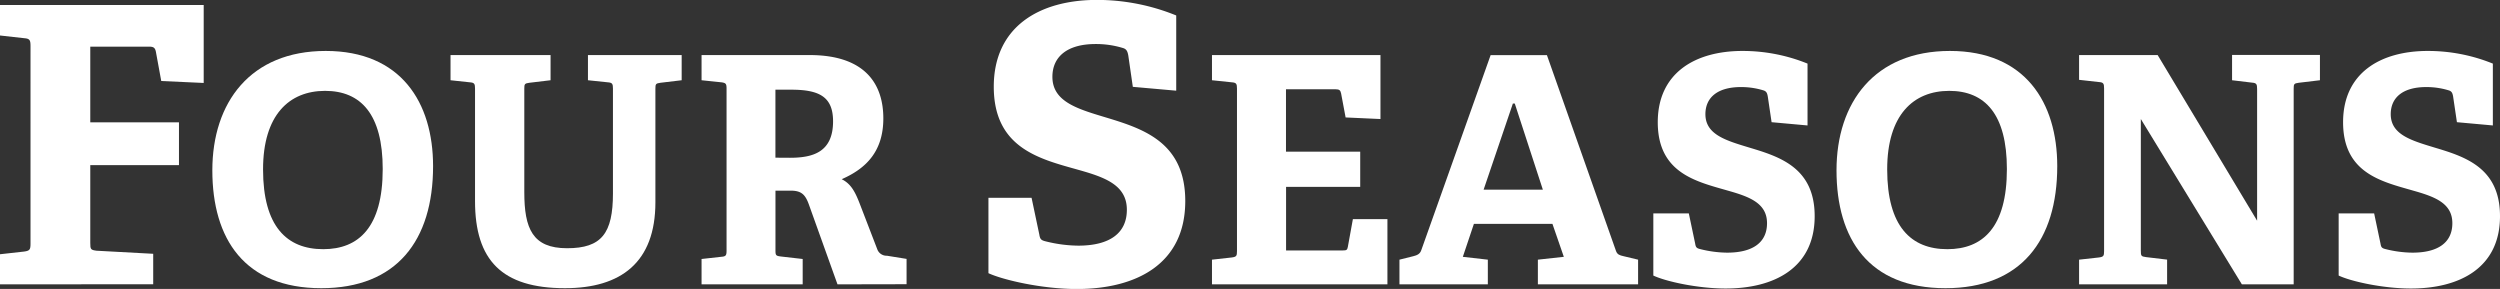
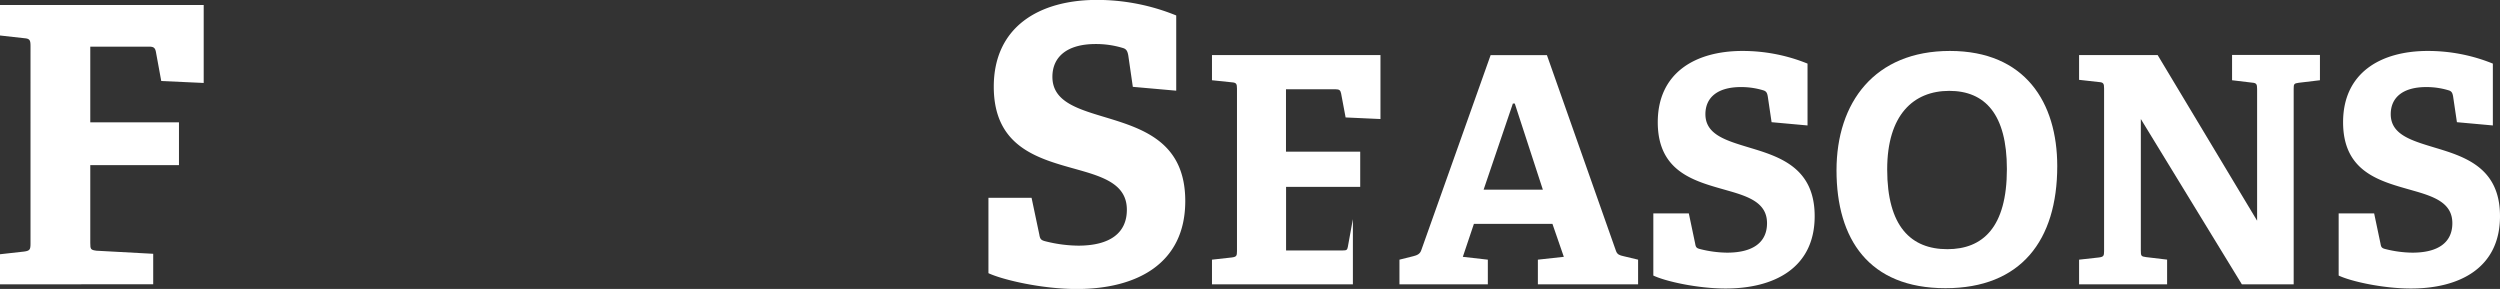
<svg xmlns="http://www.w3.org/2000/svg" id="Layer_1" data-name="Layer 1" viewBox="0 0 553.02 63.92">
  <rect x="0" y="0" width="553.02" height="63.92" fill="#333333" stroke="none" />
  <defs>
    <style>.cls-1{fill:#fff;}</style>
  </defs>
  <title>FS</title>
  <path class="cls-1" d="M6.81,69.15V62.49l5.38-.6c1.19-.17,1.37-.43,1.37-1.71V16.41c0-1.28-.17-1.62-1.37-1.71l-5.38-.6V7.36H51.87V24.6l-9.39-.43-1.19-6.49c-.17-.85-.51-1.11-1.45-1.11H26.78V33.31H46.4v9.47H26.78V60c0,1.37.08,1.54,1.37,1.71l12.55.68v6.74Z" transform="translate(-6.81 -6.25)" />
-   <path class="cls-1" d="M53.78,43.93c0-15,8.41-26.41,25.08-26.41S102.61,28.94,102.61,43c0,16.46-8.06,27-24.73,27C60.93,70,53.78,59.13,53.78,43.93Zm37.69-.28c0-12.12-4.83-17.3-12.75-17.3S65,31.67,65,43.72c0,12.61,5.25,17.65,13.31,17.65C86.15,61.37,91.47,56.54,91.47,43.65Z" transform="translate(-6.81 -6.25)" />
-   <path class="cls-1" d="M142.4,25.86c0-1.05-.14-1.33-1.12-1.4L136.87,24V18.43H157.6V24l-4.69.56c-1.05.14-1.12.28-1.12,1.33V51c0,13.31-7.64,19-20,19-13.94,0-19.9-6.17-19.9-19.26V25.86c0-1.05-.14-1.33-1.12-1.4L106.47,24V18.43H128.6V24l-4.69.56c-1.05.14-1.12.28-1.12,1.33V48.76c0,8.06,1.82,12.4,9.46,12.4S142.4,57.87,142.4,49Z" transform="translate(-6.81 -6.25)" />
-   <path class="cls-1" d="M192.07,69.15l-6.3-17.58c-.84-2.38-1.75-3.15-4.13-3.15h-3.29V61.58c0,1.12.07,1.26,1.12,1.4l4.9.56v5.6H162v-5.6l4.41-.49c1-.07,1.12-.35,1.12-1.4V25.86c0-1.05-.14-1.26-1.12-1.4L162,24V18.43h23.89c12.61,0,16.32,6.73,16.32,14S198.45,43.51,193,45.89c2,1,2.94,2.66,4.06,5.6l3.85,10a2.19,2.19,0,0,0,2.1,1.33l4.34.7v5.6Zm-10.51-28c5,0,9.53-1.19,9.53-8.06,0-5.39-3-7-9.25-7h-3.5V41.13Z" transform="translate(-6.81 -6.25)" />
  <path class="cls-1" d="M257.4,25.46l-1-6.91c-.17-1-.43-1.37-1-1.62a20.31,20.31,0,0,0-6.23-.94c-6.4,0-9.56,2.9-9.56,7.25,0,5.63,5.8,7.17,12.29,9.13C260,34.84,269,37.92,269,50.72c0,14-10.92,19.46-24,19.46-7.68,0-16.3-2-19.54-3.5V50H235l1.71,8.11c.17,1,.34,1.28,1.45,1.54a30.65,30.65,0,0,0,7.17.94c6.91,0,10.75-2.73,10.75-7.94,0-5.46-4.86-7.17-10.58-8.79-8.45-2.39-18.86-4.69-18.86-18.43,0-13.14,9.9-19.2,22.87-19.2A46.47,46.47,0,0,1,267,9.67V26.31Z" transform="translate(-6.81 -6.25)" />
-   <path class="cls-1" d="M274.91,69.15V63.69l4.41-.49c1-.14,1.12-.35,1.12-1.4V25.86c0-1.05-.14-1.33-1.12-1.4L274.91,24V18.43h37.27V32.58l-7.71-.35-1-5.32c-.14-.7-.42-.91-1.19-.91h-11V39.8H307.7v7.78H291.3V61.65h12.54c.77,0,1-.07,1.12-.77l1.12-6.16h7.64V69.15Z" transform="translate(-6.81 -6.25)" />
+   <path class="cls-1" d="M274.91,69.15V63.69l4.41-.49c1-.14,1.12-.35,1.12-1.4V25.86c0-1.05-.14-1.33-1.12-1.4L274.91,24V18.43h37.27V32.58l-7.71-.35-1-5.32c-.14-.7-.42-.91-1.19-.91h-11V39.8H307.7v7.78H291.3V61.65h12.54c.77,0,1-.07,1.12-.77l1.12-6.16V69.15Z" transform="translate(-6.81 -6.25)" />
  <path class="cls-1" d="M347,69.15V63.69l5.74-.63-2.52-7.29H332.85l-2.45,7.29,5.53.63v5.46H316.38V63.69l3.08-.77c.84-.21,1.47-.49,1.75-1.33l15.34-43.15H349l15.27,43.29c.28.84.84,1,1.68,1.19l3.22.77v5.46Zm-5.11-40h-.42L335,48.2h13.1Z" transform="translate(-6.81 -6.25)" />
  <path class="cls-1" d="M398.7,33.28l-.84-5.67c-.14-.84-.35-1.12-.84-1.33a16.68,16.68,0,0,0-5.11-.77c-5.25,0-7.85,2.38-7.85,6,0,4.62,4.76,5.88,10.09,7.5,6.66,2,14.08,4.55,14.08,15.06,0,11.49-9,16-19.69,16-6.3,0-13.38-1.61-16-2.87V53.46h7.85l1.4,6.65c.14.84.28,1.05,1.19,1.26a25.1,25.1,0,0,0,5.88.77c5.67,0,8.83-2.24,8.83-6.52,0-4.48-4-5.88-8.69-7.21-6.94-2-15.48-3.85-15.48-15.13,0-10.79,8.13-15.76,18.77-15.76a38.14,38.14,0,0,1,14.36,2.8V34Z" transform="translate(-6.81 -6.25)" />
  <path class="cls-1" d="M413.06,43.93c0-15,8.41-26.41,25.08-26.41S461.89,28.94,461.89,43c0,16.46-8.06,27-24.73,27C420.21,70,413.06,59.13,413.06,43.93Zm37.69-.28c0-12.12-4.83-17.3-12.75-17.3s-13.73,5.32-13.73,17.37c0,12.61,5.25,17.65,13.31,17.65C445.42,61.37,450.75,56.54,450.75,43.65Z" transform="translate(-6.81 -6.25)" />
  <path class="cls-1" d="M502.73,69.15,480.38,32.58V61.72c0,1.12.07,1.26,1.12,1.4l4.69.56v5.46H466.72V63.69l4.41-.49c1-.14,1.12-.35,1.12-1.4v-36c0-1.05-.14-1.33-1.12-1.4l-4.41-.49V18.43H484.1l22,36.64V25.93c0-1.05-.14-1.33-1.12-1.4L500.56,24v-5.6H520V24l-4.69.56c-1.05.14-1.12.28-1.12,1.33V69.15Z" transform="translate(-6.81 -6.25)" />
  <path class="cls-1" d="M550.3,33.28l-.84-5.67c-.14-.84-.35-1.12-.84-1.33a16.68,16.68,0,0,0-5.11-.77c-5.25,0-7.85,2.38-7.85,6,0,4.62,4.76,5.88,10.09,7.5,6.66,2,14.08,4.55,14.08,15.06,0,11.49-9,16-19.69,16-6.3,0-13.38-1.61-16-2.87V53.46h7.85l1.4,6.65c.14.84.28,1.05,1.19,1.26a25.1,25.1,0,0,0,5.88.77c5.67,0,8.83-2.24,8.83-6.52,0-4.48-4-5.88-8.69-7.21-6.94-2-15.48-3.85-15.48-15.13,0-10.79,8.13-15.76,18.77-15.76a38.14,38.14,0,0,1,14.36,2.8V34Z" transform="translate(-6.81 -6.25)" />
</svg>